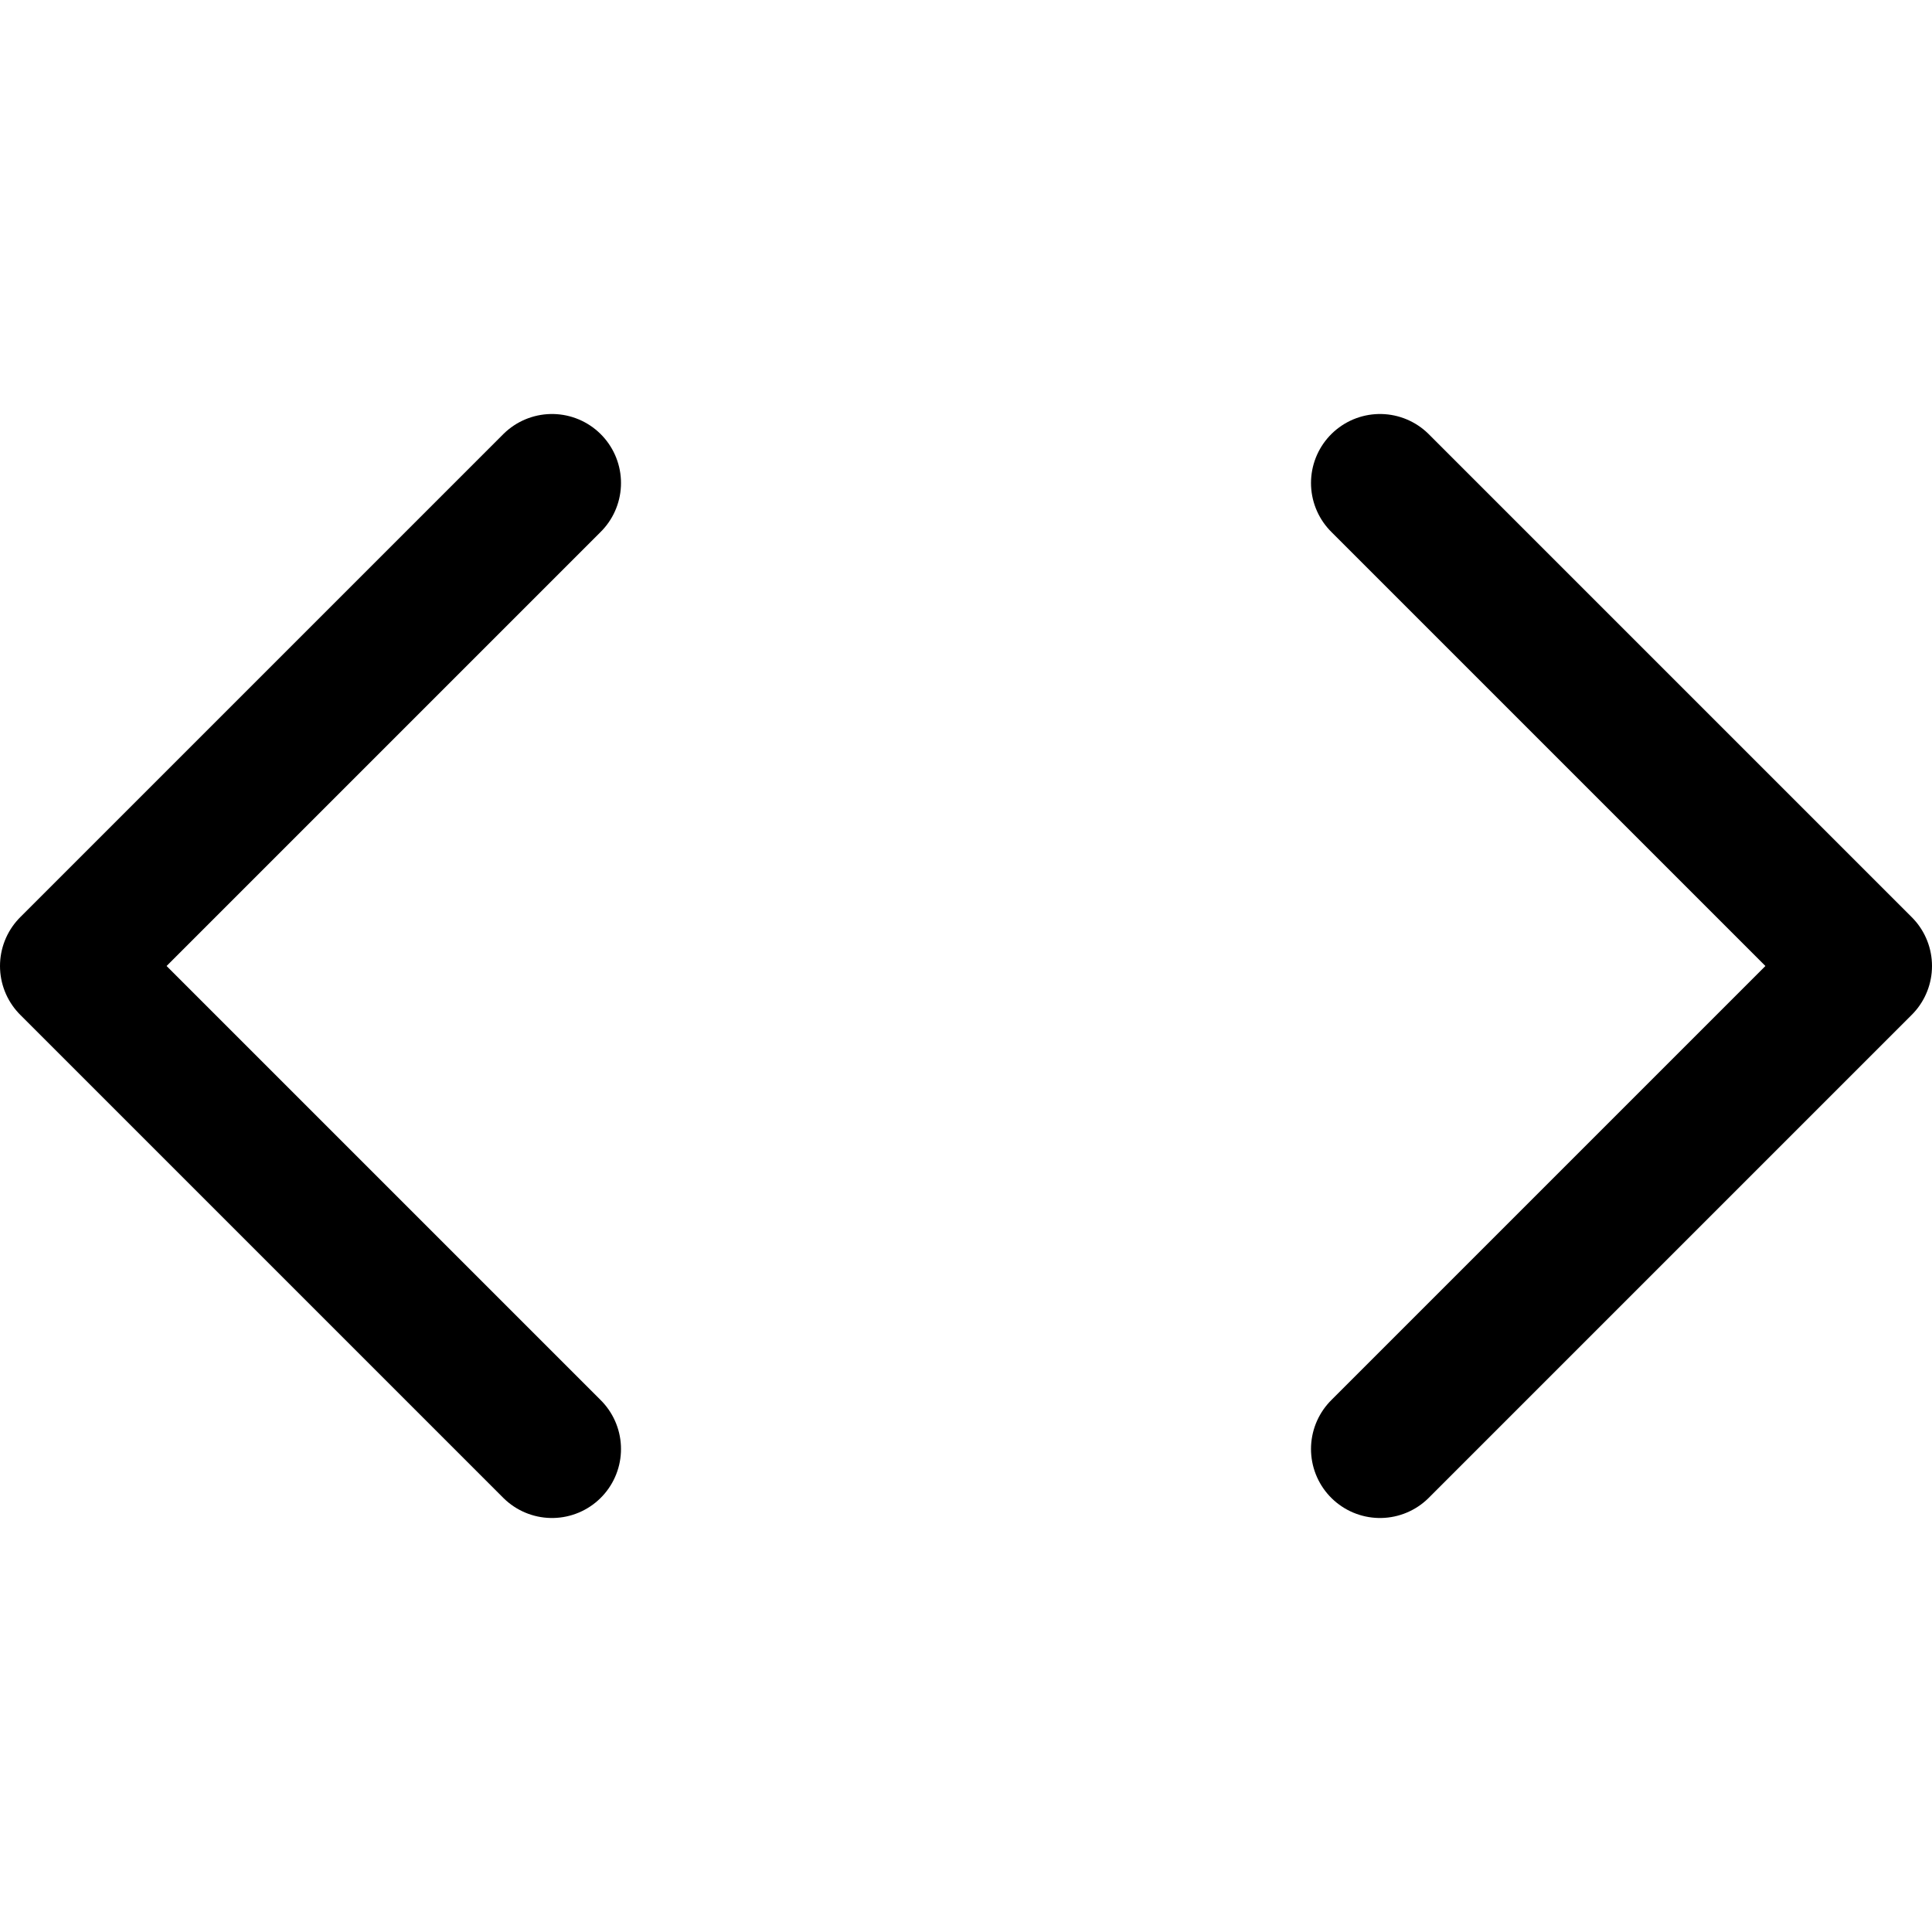
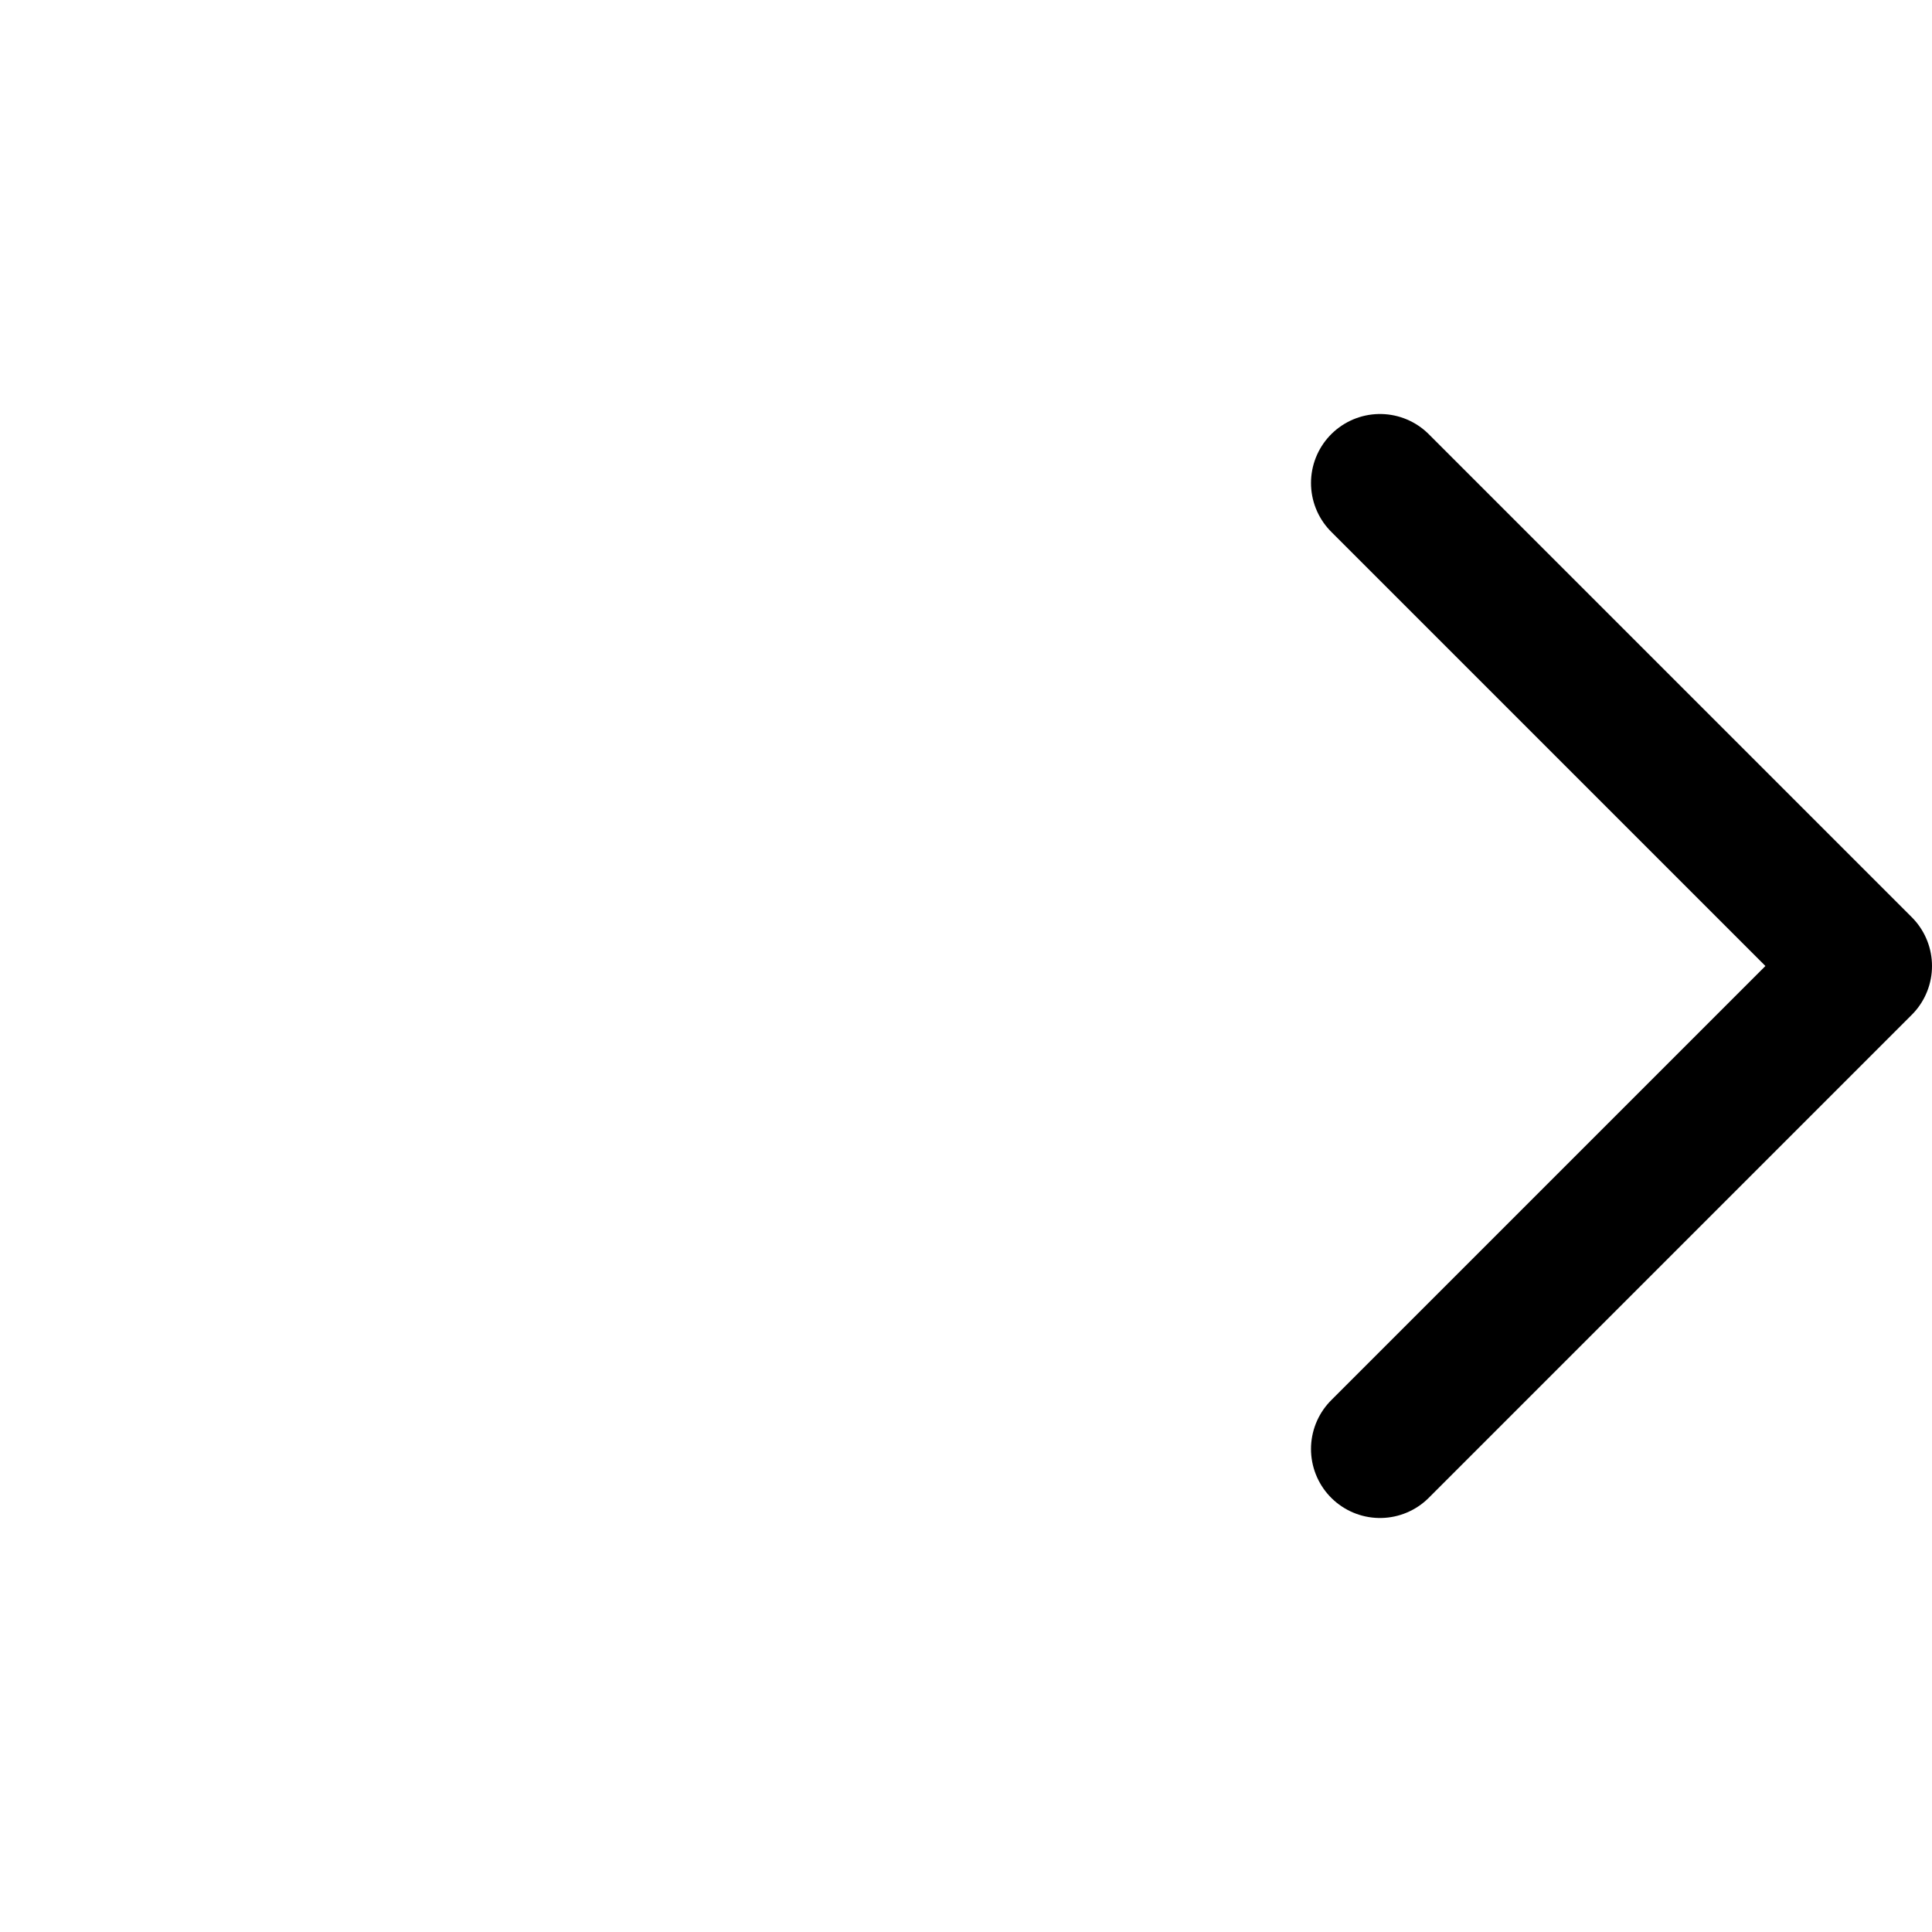
<svg xmlns="http://www.w3.org/2000/svg" viewBox="0 0 14 14">
  <g transform="matrix(1,0,0,1,0,0)">
    <g>
-       <polyline points="4 10.5 0.5 7 4 3.5" style="fill: none;stroke: #000000;stroke-linecap: round;stroke-linejoin: round" />
      <polyline points="10 10.5 13.5 7 10 3.5" style="fill: none;stroke: #000000;stroke-linecap: round;stroke-linejoin: round" />
    </g>
  </g>
</svg>